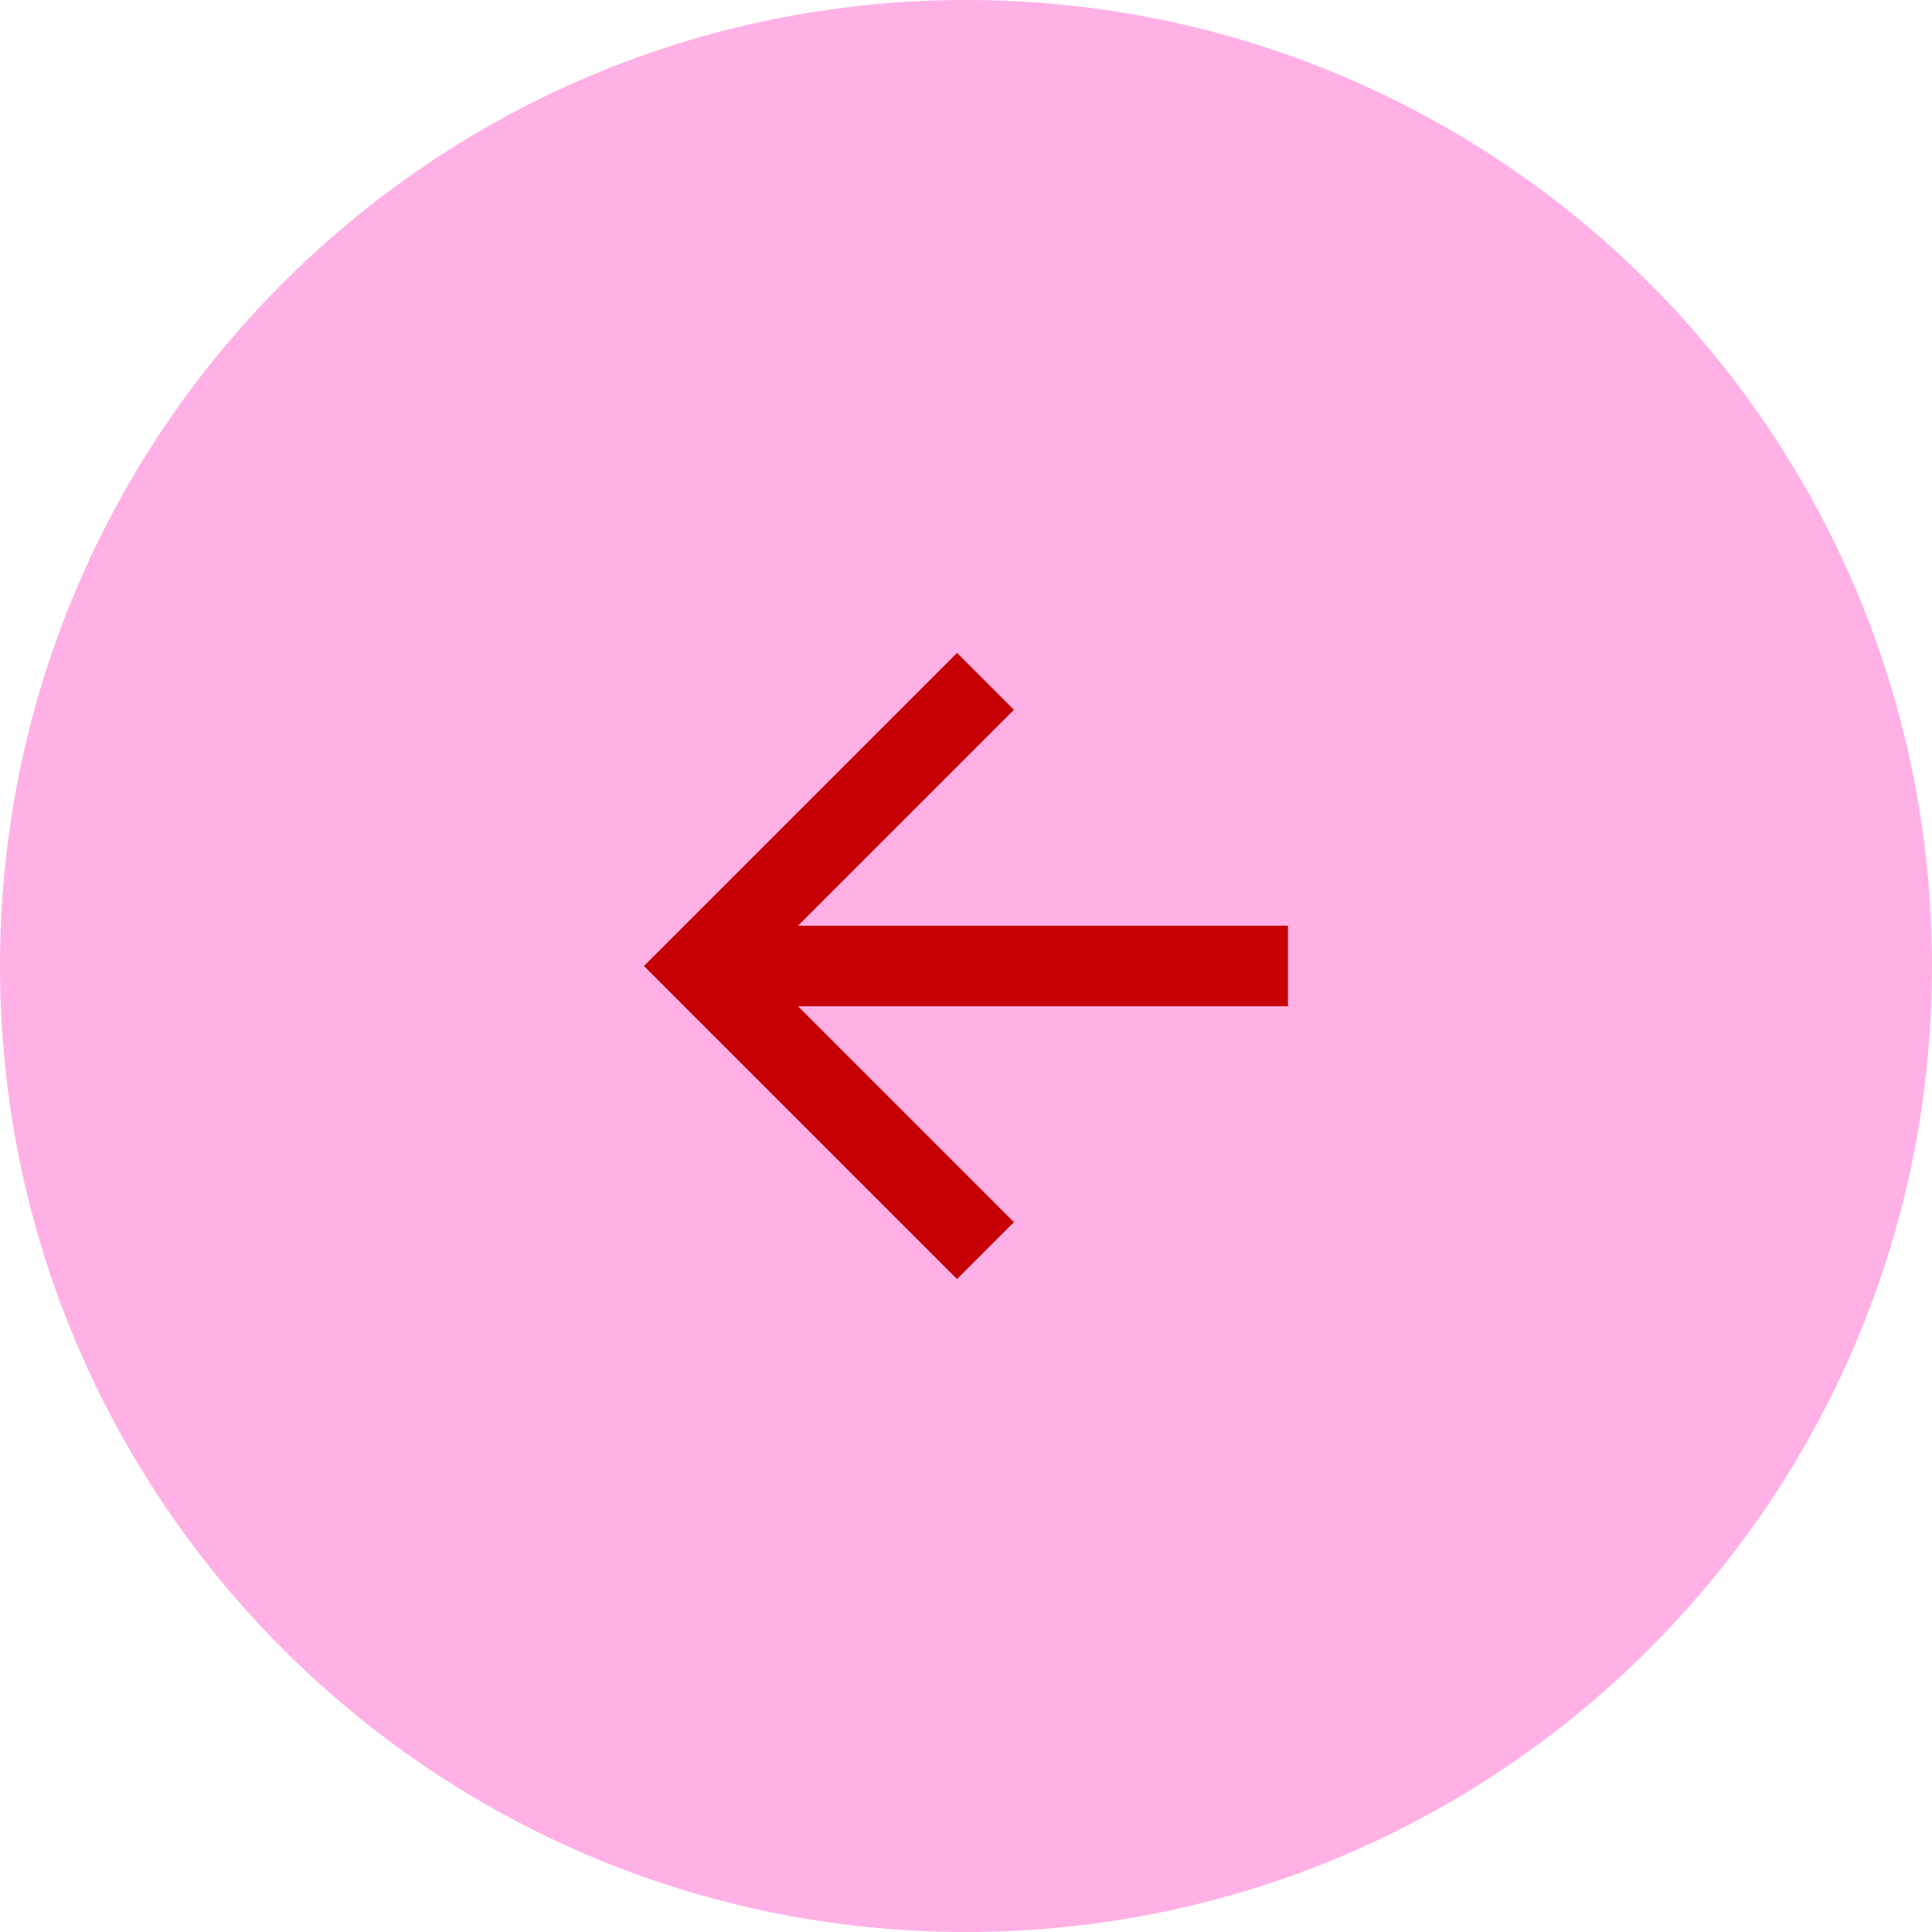
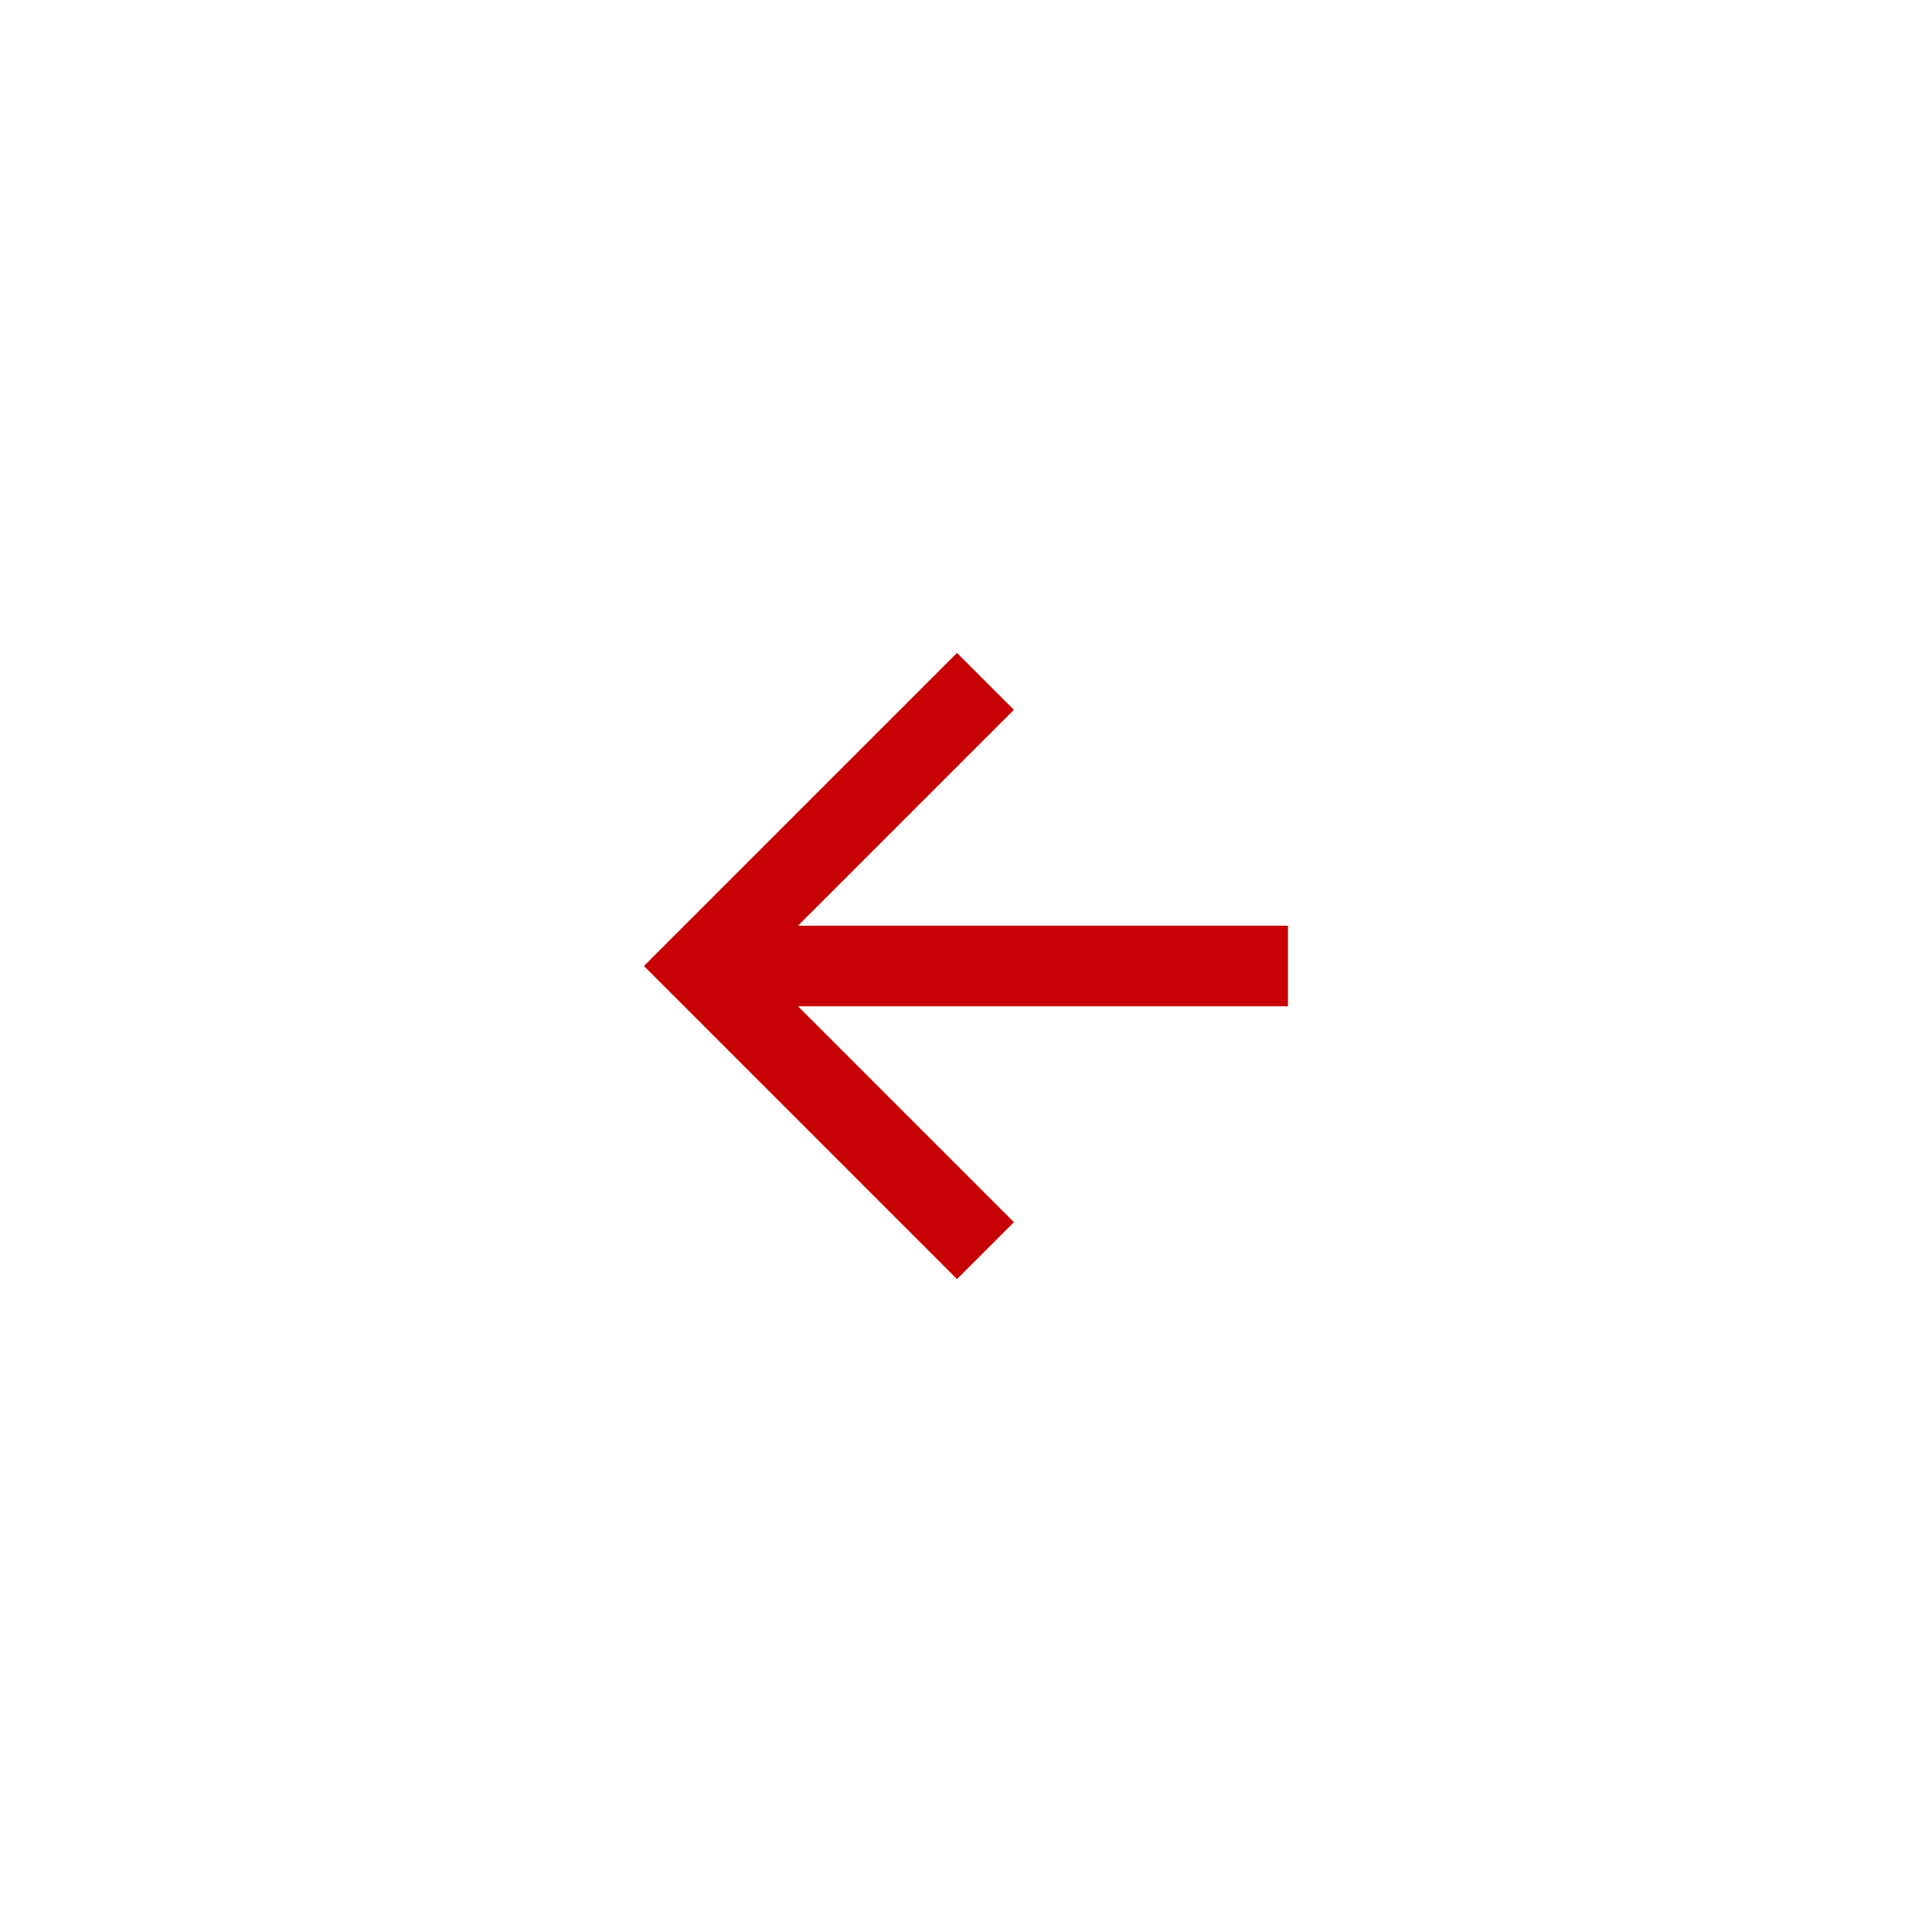
<svg xmlns="http://www.w3.org/2000/svg" width="20" height="20" viewBox="0 0 20 20" fill="none">
-   <path d="M20 10C20 15.523 15.523 20 10 20V20C4.477 20 3.91405e-07 15.523 8.74228e-07 10V10C1.35705e-06 4.477 4.477 -1.35705e-06 10 -8.74228e-07V-8.74228e-07C15.523 -3.91405e-07 20 4.477 20 10V10Z" fill="#FFB1E6" />
  <path d="M8.261 9.583L13.333 9.583L13.333 10.417L8.261 10.417L10.496 12.652L9.907 13.241L6.666 10L9.907 6.759L10.496 7.348L8.261 9.583Z" fill="#C70003" />
</svg>